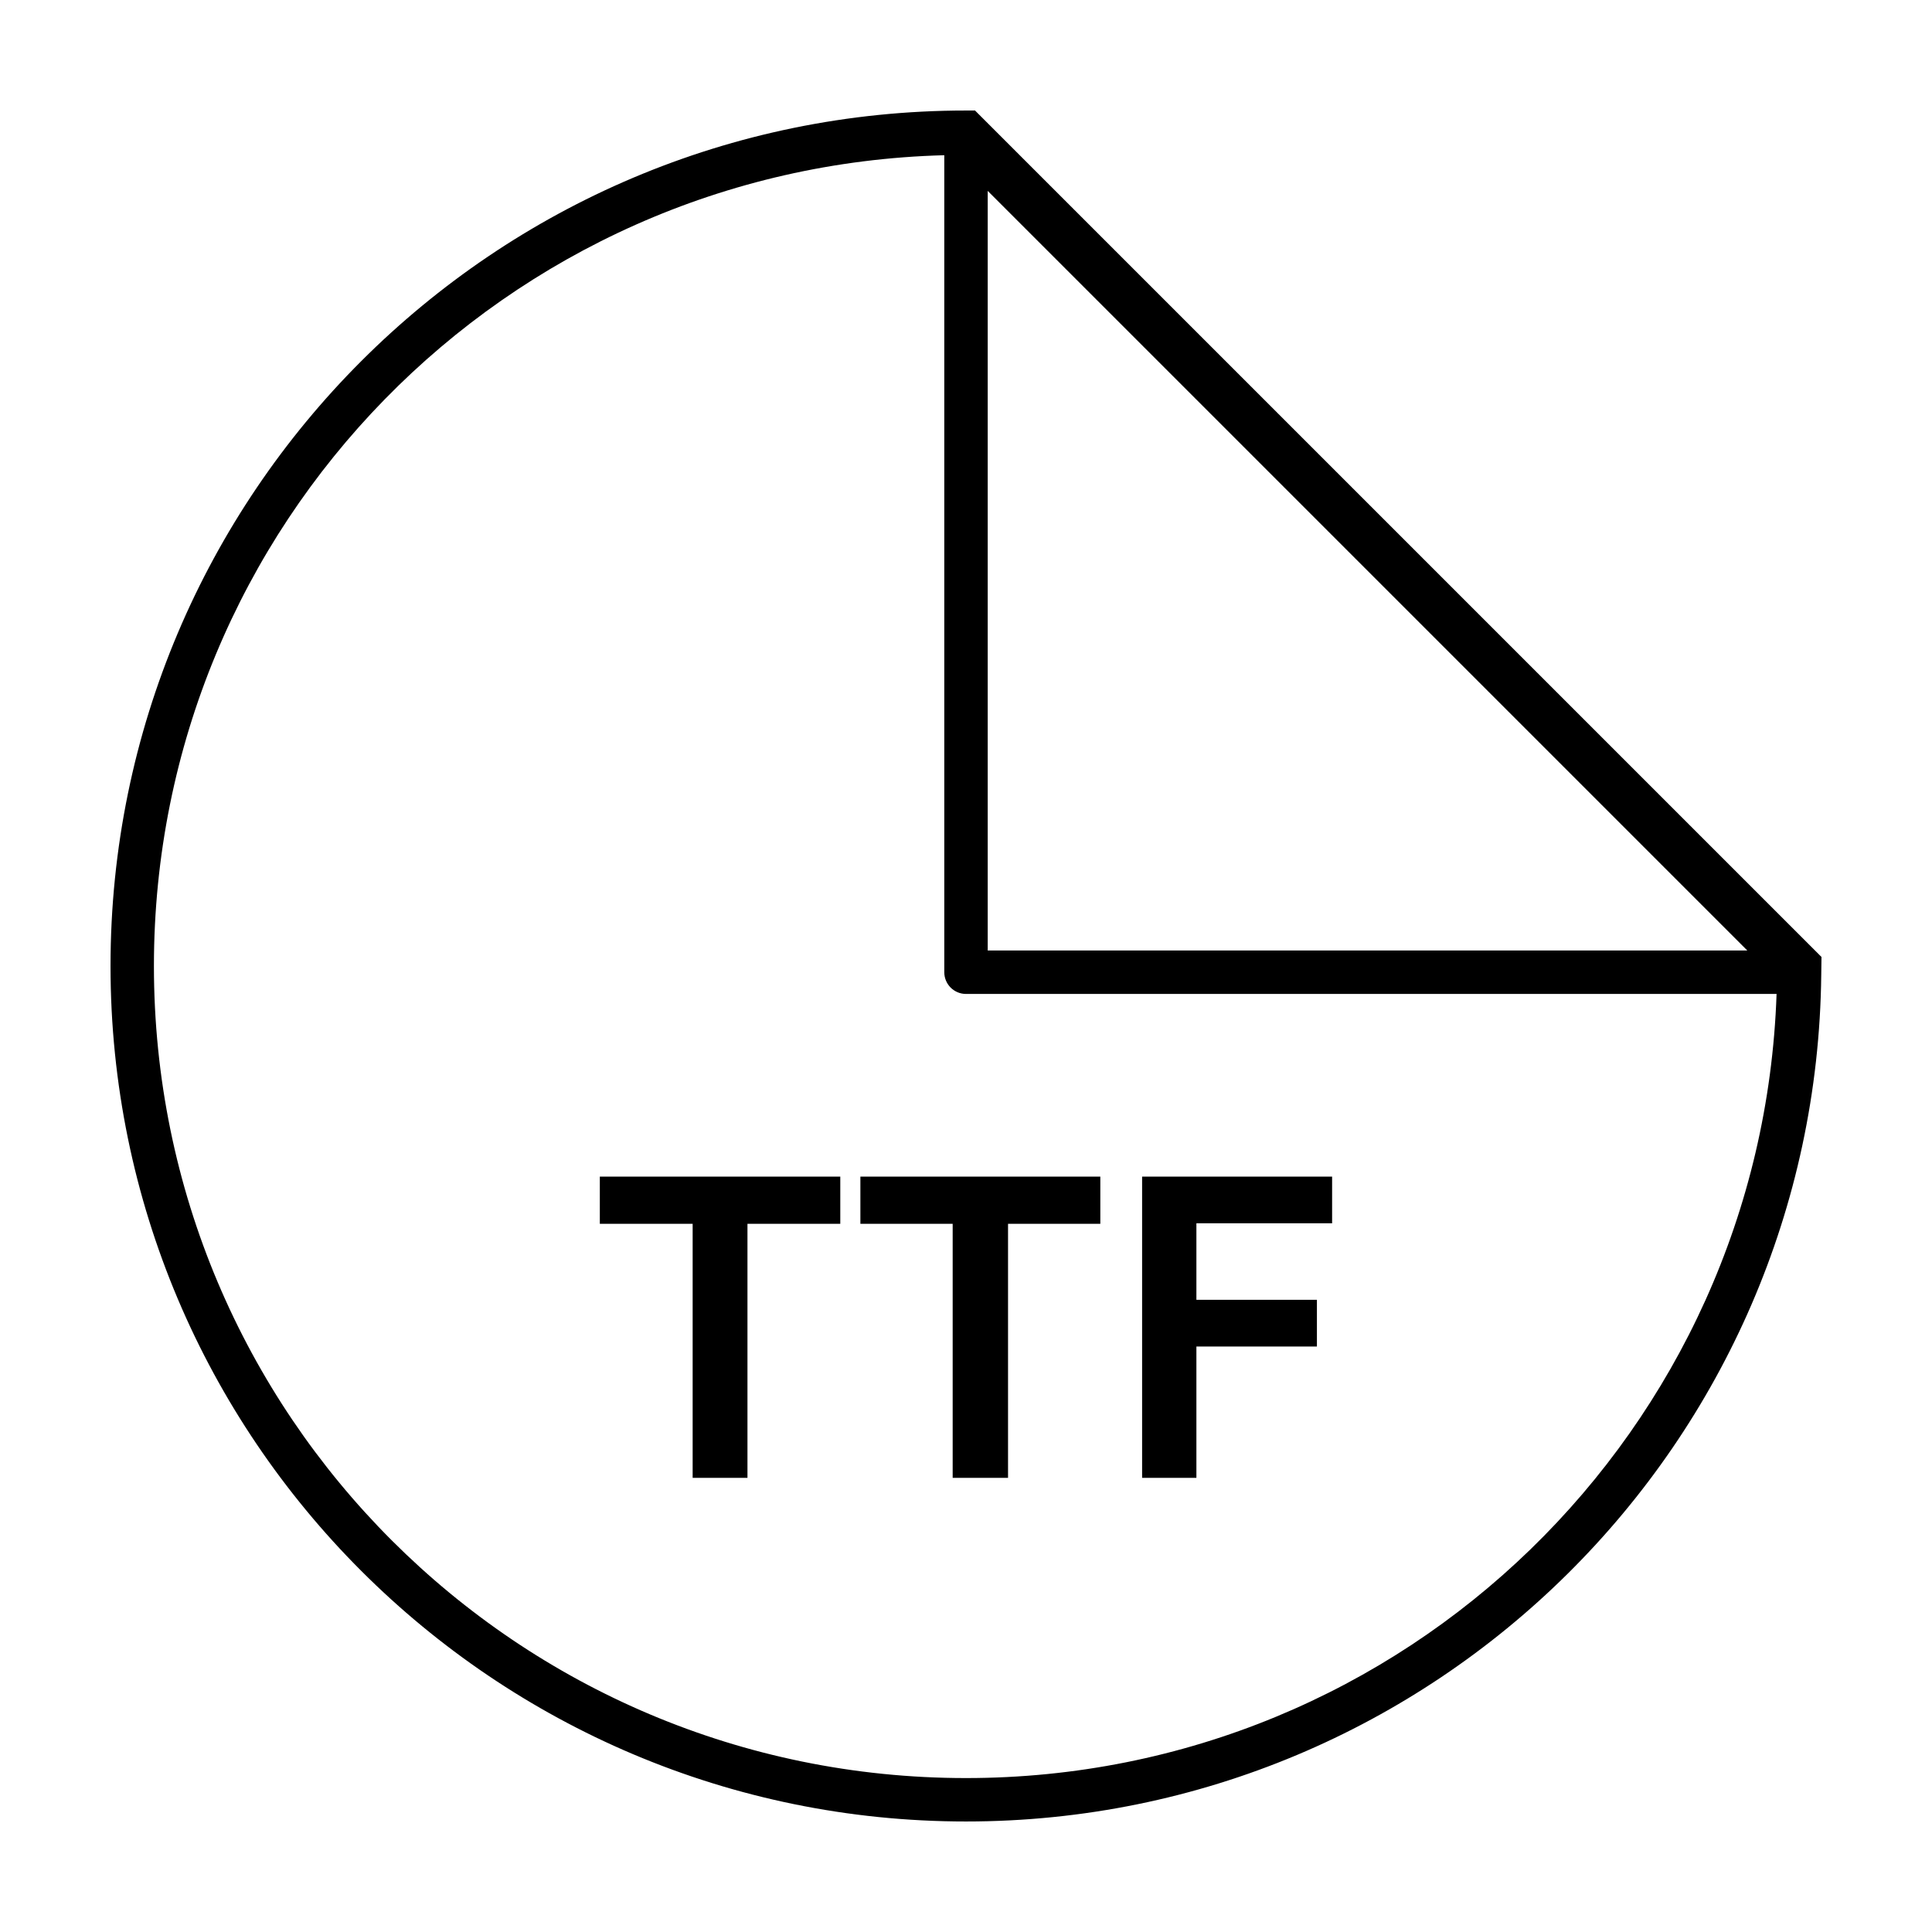
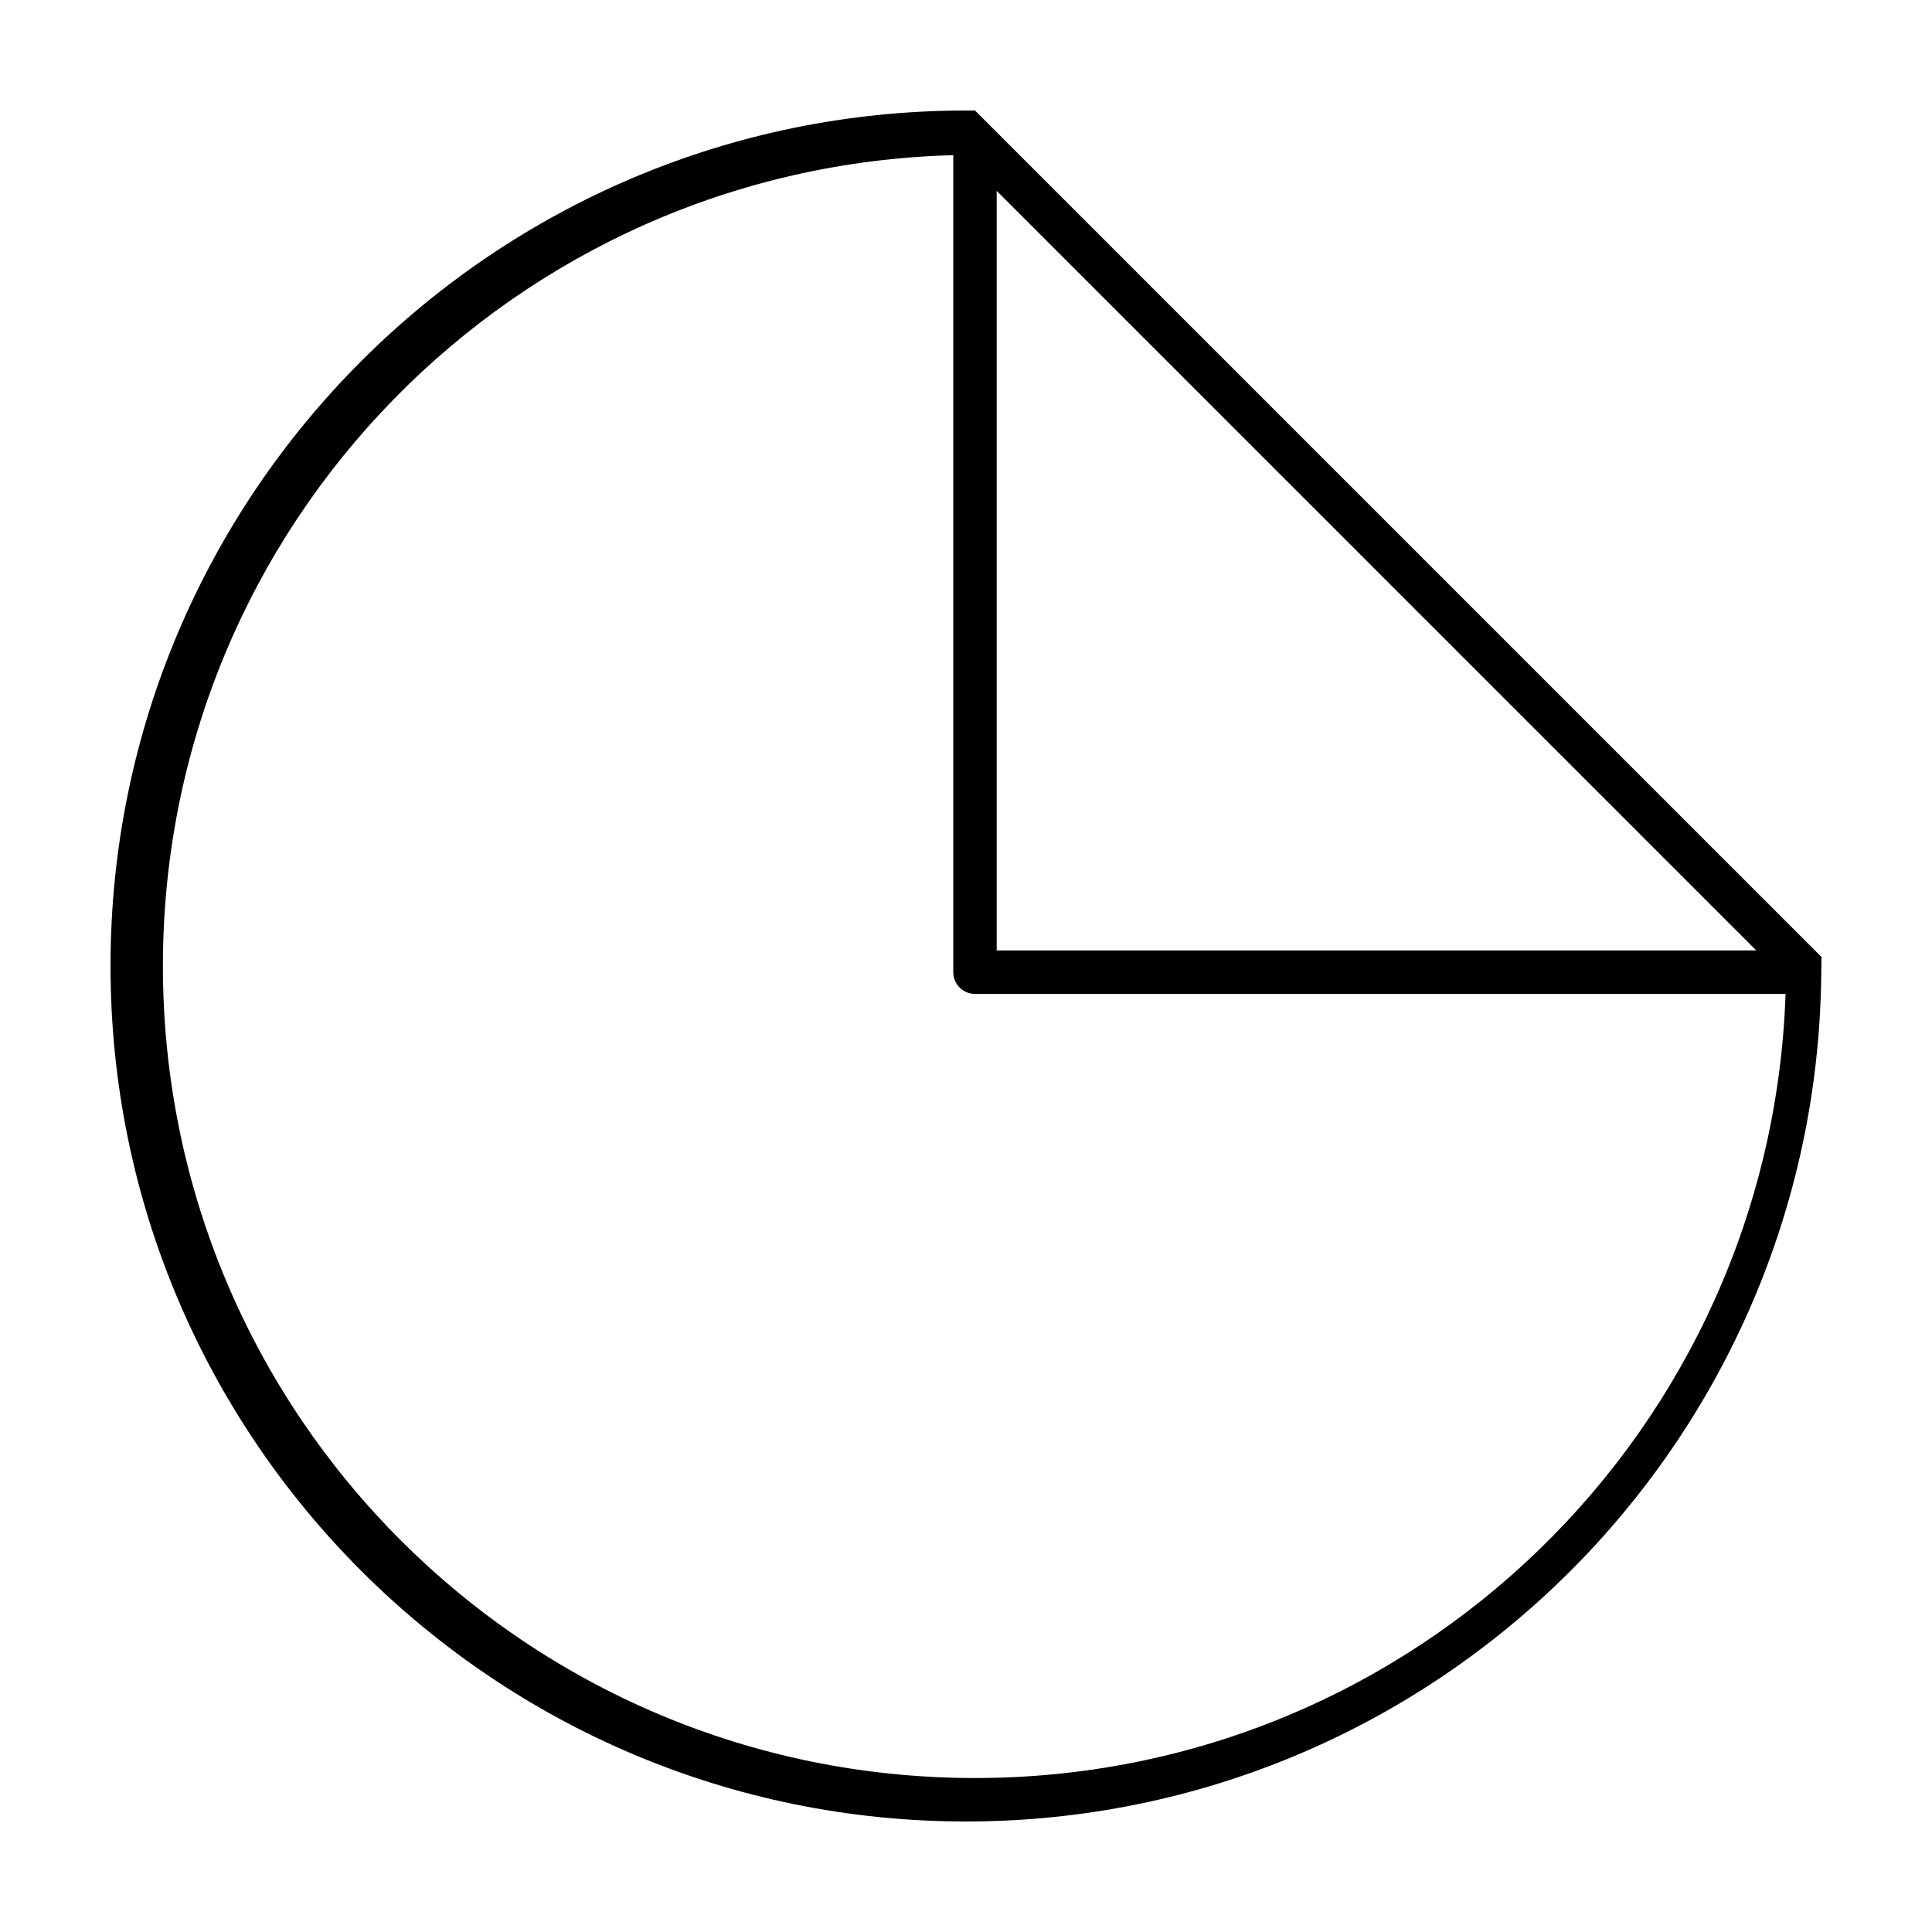
<svg xmlns="http://www.w3.org/2000/svg" fill="#000000" width="800px" height="800px" version="1.1" viewBox="144 144 512 512">
  <g>
-     <path d="m400 173.29c-125.14 0-226.71 101.57-226.71 226.71 0 125.14 101.57 226.71 226.71 226.71 124.36 0 225.32-100.32 226.65-224.39 0.016-1.582 0.051-3.059 0.062-4.711l-224.33-224.33zm-5.754 11.852v216.51c0 3.176 2.578 5.754 5.754 5.754h214.81c-3.93 115.46-98.391 207.8-214.81 207.8-118.92 0-215.21-96.281-215.21-215.21 0-116.98 93.223-211.79 209.45-214.86zm11.508 9.449 201.3 201.3h-201.3z" />
-     <path d="m302.96 455.81v12.516h24.598v67.324h14.527v-67.324h24.598v-12.516h-63.727zm69.051 0v12.516h24.457v67.324h14.672v-67.324h24.457v-12.516zm74.66 0v79.84h14.387v-34.812h31.938v-12.371h-31.938v-20.285h35.965v-12.371z" />
+     <path d="m400 173.29c-125.14 0-226.71 101.57-226.71 226.71 0 125.14 101.57 226.71 226.71 226.71 124.36 0 225.32-100.32 226.65-224.39 0.016-1.582 0.051-3.059 0.062-4.711l-224.33-224.33m-5.754 11.852v216.51c0 3.176 2.578 5.754 5.754 5.754h214.81c-3.93 115.46-98.391 207.8-214.81 207.8-118.92 0-215.21-96.281-215.21-215.21 0-116.98 93.223-211.79 209.45-214.86zm11.508 9.449 201.3 201.3h-201.3z" />
  </g>
</svg>